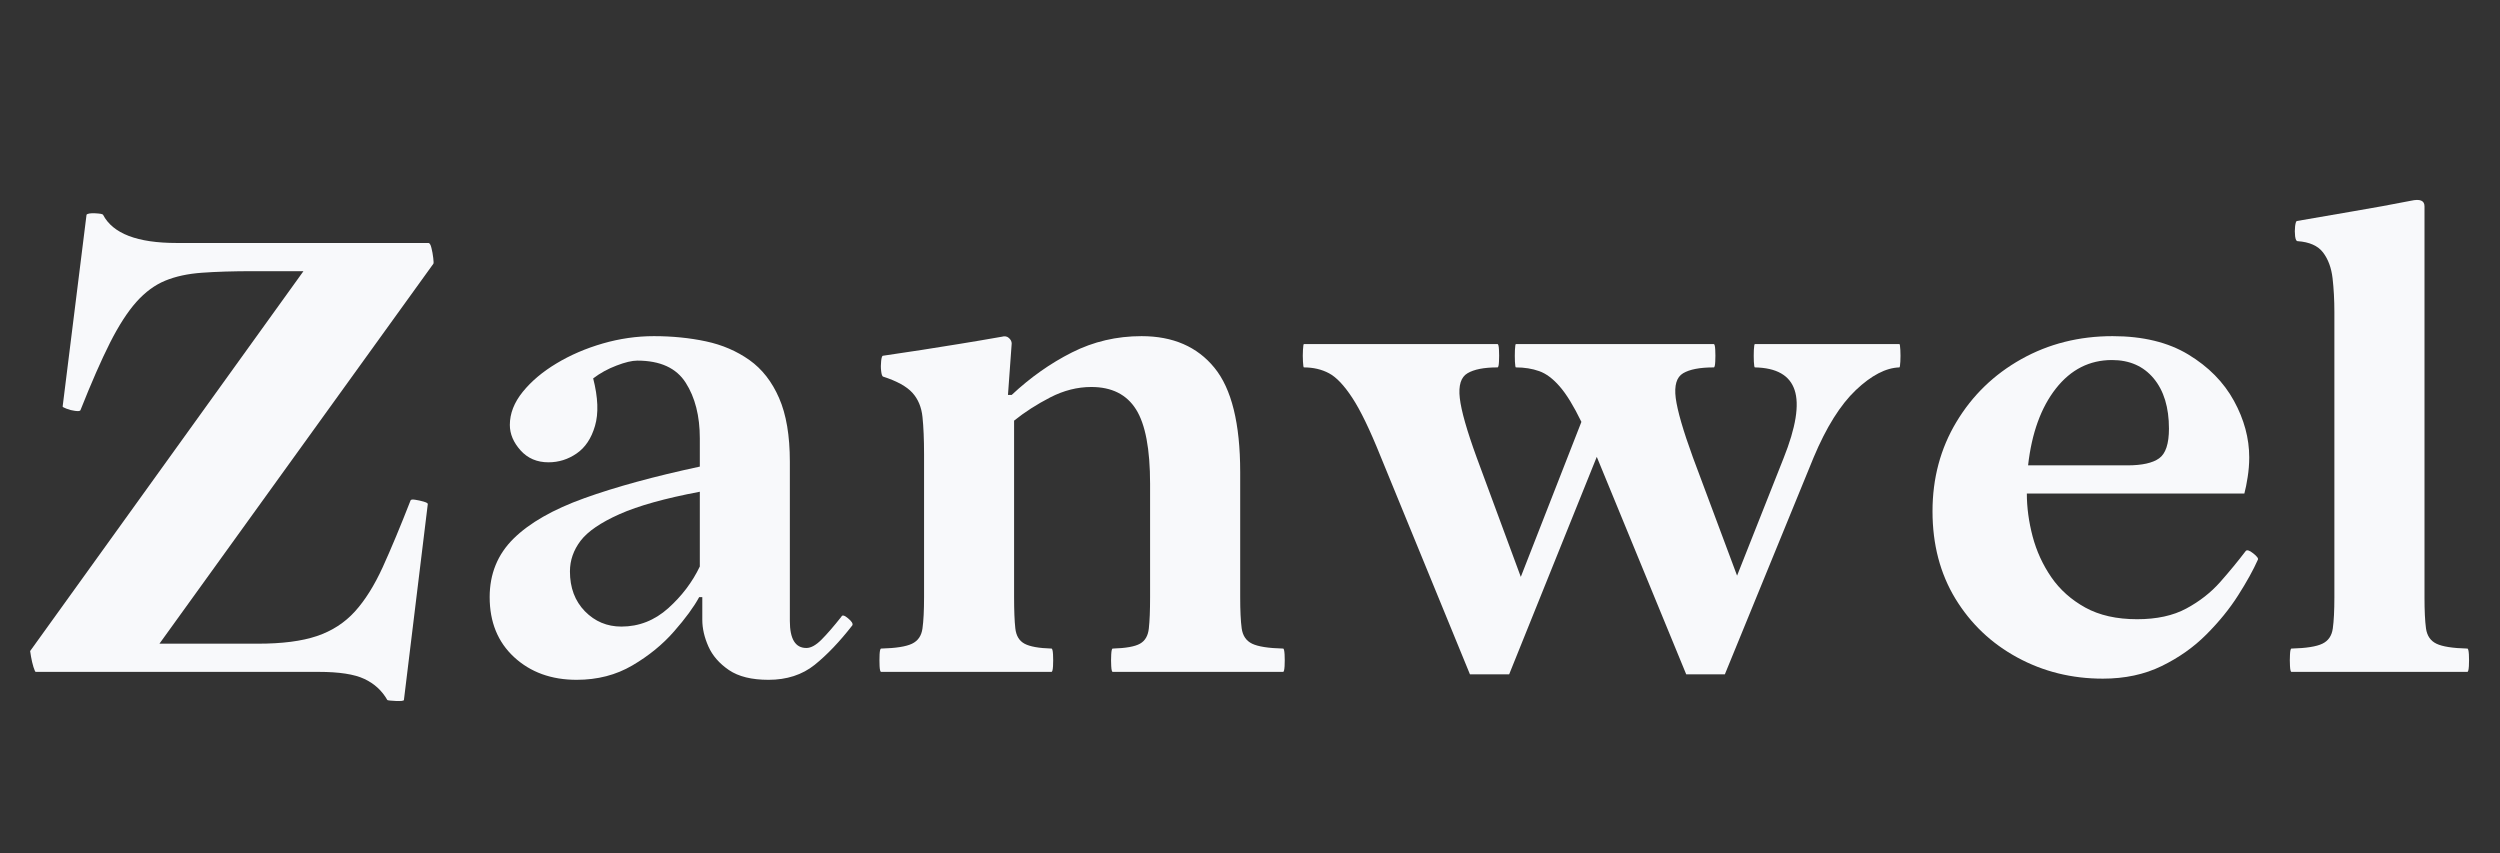
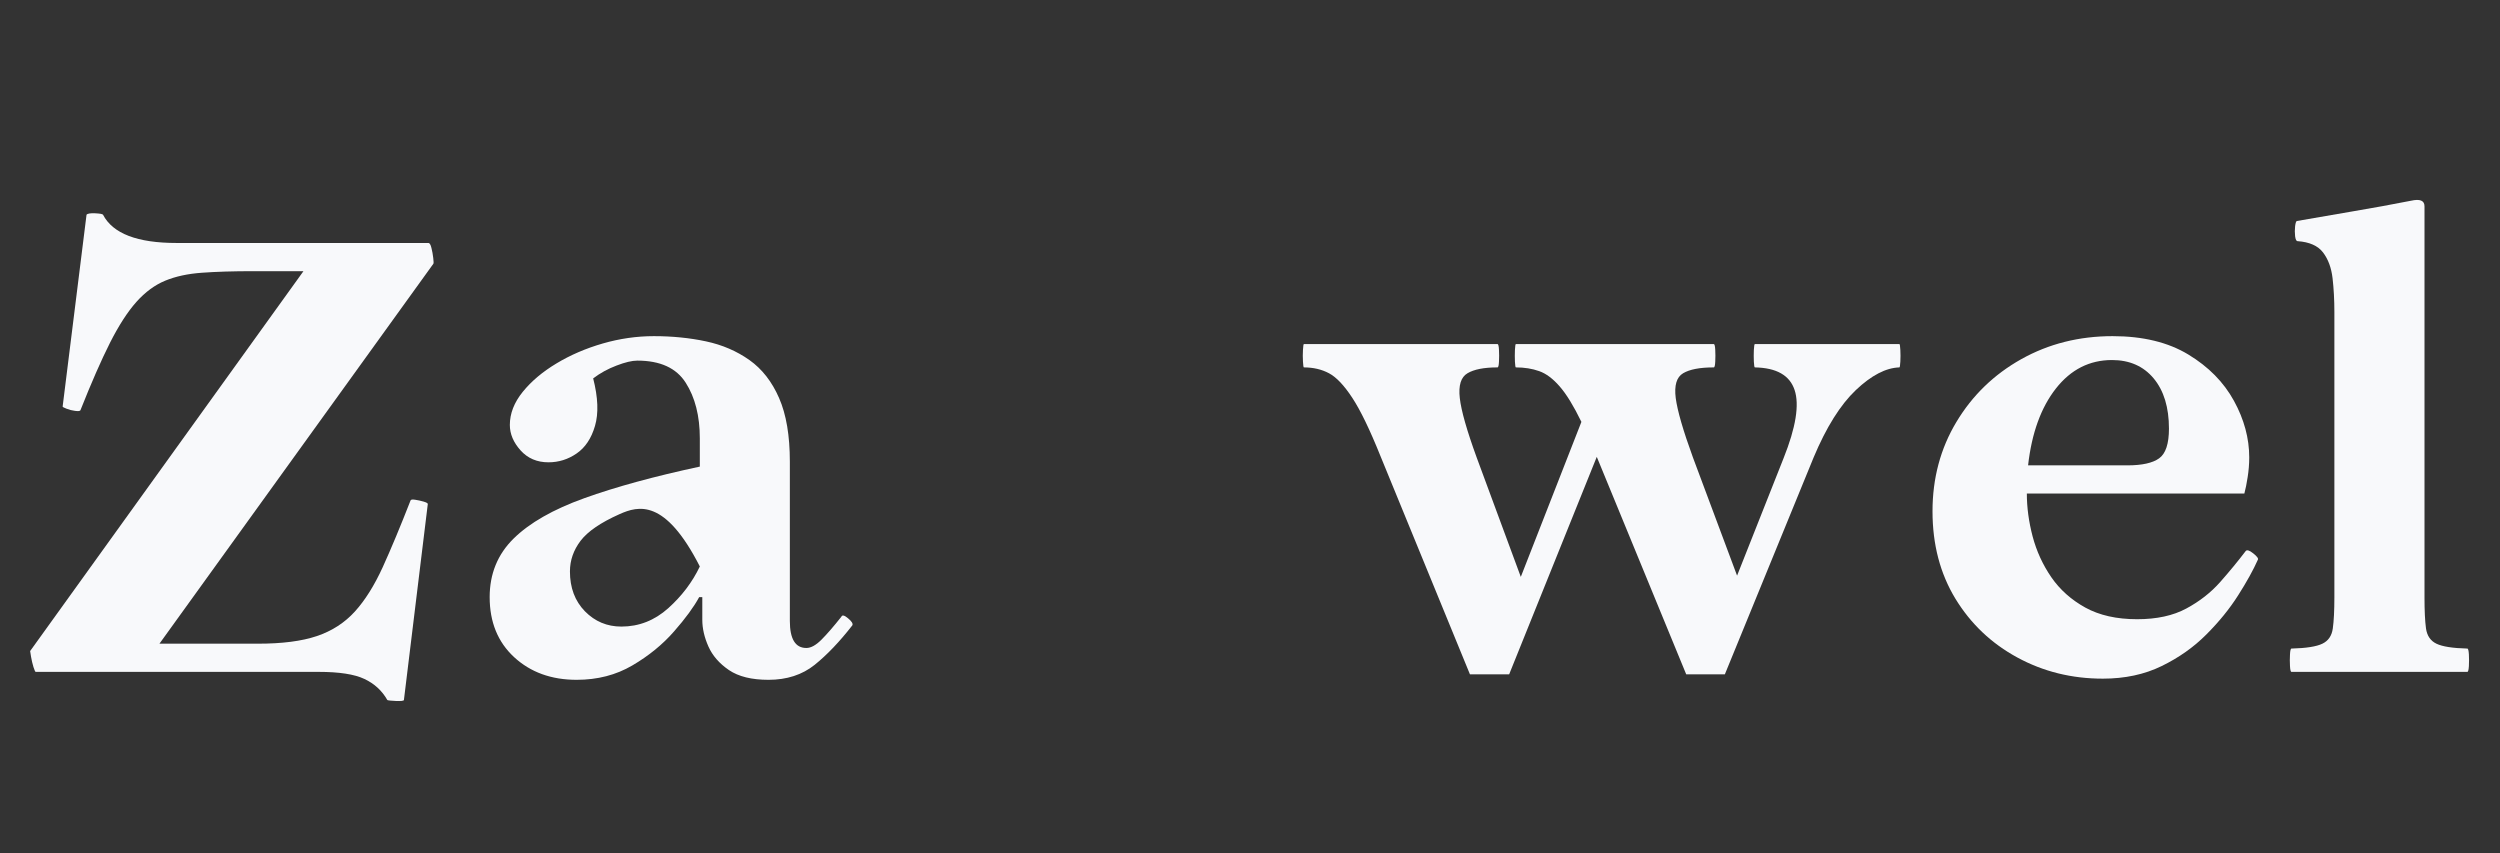
<svg xmlns="http://www.w3.org/2000/svg" width="630" zoomAndPan="magnify" viewBox="0 0 472.5 161.25" height="215" preserveAspectRatio="xMidYMid meet" version="1.0">
  <rect x="0" y="0" width="472.5" height="161.25" fill="#333333" stroke="none" />
  <defs>
    <g />
  </defs>
  <g fill="#f8f9fb" fill-opacity="1">
    <g transform="translate(1.416, 126.985)">
      <g>
        <path d="M 28.719 -5.328 L 47.359 -5.328 C 51.91 -5.328 55.613 -5.805 58.469 -6.766 C 61.332 -7.734 63.727 -9.281 65.656 -11.406 C 67.582 -13.531 69.336 -16.328 70.922 -19.797 C 72.504 -23.273 74.258 -27.484 76.188 -32.422 C 76.27 -32.578 76.562 -32.613 77.062 -32.531 C 77.562 -32.457 78.082 -32.344 78.625 -32.188 C 79.164 -32.031 79.438 -31.879 79.438 -31.734 L 74.922 5.328 C 74.848 5.484 74.348 5.539 73.422 5.5 C 72.492 5.457 71.953 5.398 71.797 5.328 C 70.785 3.547 69.332 2.211 67.438 1.328 C 65.551 0.441 62.68 0 58.828 0 L 5.328 0 C 5.242 0 5.102 -0.305 4.906 -0.922 C 4.719 -1.547 4.566 -2.188 4.453 -2.844 C 4.336 -3.5 4.281 -3.863 4.281 -3.938 L 55.938 -75.734 L 46.438 -75.734 C 42.656 -75.734 39.43 -75.633 36.766 -75.438 C 34.098 -75.25 31.781 -74.75 29.812 -73.938 C 27.844 -73.125 26.031 -71.789 24.375 -69.938 C 22.719 -68.082 21.055 -65.516 19.391 -62.234 C 17.734 -58.953 15.863 -54.688 13.781 -49.438 C 13.695 -49.289 13.363 -49.254 12.781 -49.328 C 12.207 -49.398 11.672 -49.535 11.172 -49.734 C 10.672 -49.93 10.422 -50.066 10.422 -50.141 L 14.938 -86.391 C 15.094 -86.617 15.633 -86.711 16.562 -86.672 C 17.488 -86.629 17.988 -86.535 18.062 -86.391 C 19.914 -82.836 24.547 -81.062 31.953 -81.062 L 79.547 -81.062 C 79.785 -81.062 79.977 -80.75 80.125 -80.125 C 80.281 -79.508 80.395 -78.875 80.469 -78.219 C 80.551 -77.562 80.555 -77.195 80.484 -77.125 Z M 28.719 -5.328 " />
      </g>
    </g>
  </g>
  <g fill="#f8f9fb" fill-opacity="1">
    <g transform="translate(87.219, 126.985)">
      <g>
-         <path d="M 21.766 1.5 C 16.984 1.5 13.047 0.07 9.953 -2.781 C 6.867 -5.633 5.328 -9.414 5.328 -14.125 C 5.328 -18.531 6.832 -22.219 9.844 -25.188 C 12.852 -28.156 17.312 -30.703 23.219 -32.828 C 29.125 -34.953 36.398 -36.941 45.047 -38.797 L 45.047 -44.125 C 45.047 -48.363 44.156 -51.875 42.375 -54.656 C 40.602 -57.438 37.555 -58.828 33.234 -58.828 C 32.234 -58.828 30.922 -58.516 29.297 -57.891 C 27.672 -57.273 26.203 -56.469 24.891 -55.469 C 25.816 -51.844 25.93 -48.848 25.234 -46.484 C 24.547 -44.129 23.391 -42.395 21.766 -41.281 C 20.148 -40.164 18.375 -39.609 16.438 -39.609 C 14.281 -39.609 12.523 -40.359 11.172 -41.859 C 9.816 -43.367 9.141 -44.973 9.141 -46.672 C 9.141 -48.828 9.953 -50.91 11.578 -52.922 C 13.203 -54.93 15.328 -56.723 17.953 -58.297 C 20.578 -59.879 23.488 -61.133 26.688 -62.062 C 29.895 -62.988 33.117 -63.453 36.359 -63.453 C 39.836 -63.453 43.117 -63.125 46.203 -62.469 C 49.285 -61.812 52.023 -60.633 54.422 -58.938 C 56.816 -57.238 58.688 -54.844 60.031 -51.75 C 61.383 -48.664 62.062 -44.656 62.062 -39.719 L 62.062 -9.609 C 62.062 -6.211 63.102 -4.516 65.188 -4.516 C 66.039 -4.516 66.988 -5.035 68.031 -6.078 C 69.07 -7.117 70.328 -8.566 71.797 -10.422 C 71.953 -10.805 72.375 -10.707 73.062 -10.125 C 73.758 -9.551 74.031 -9.109 73.875 -8.797 C 71.477 -5.711 69.102 -3.223 66.75 -1.328 C 64.395 0.555 61.484 1.5 58.016 1.5 C 54.848 1.5 52.359 0.883 50.547 -0.344 C 48.734 -1.582 47.441 -3.066 46.672 -4.797 C 45.898 -6.535 45.516 -8.219 45.516 -9.844 L 45.516 -14.125 L 44.922 -14.125 C 43.922 -12.27 42.336 -10.109 40.172 -7.641 C 38.016 -5.172 35.391 -3.031 32.297 -1.219 C 29.211 0.594 25.703 1.5 21.766 1.5 Z M 30.219 -8.562 C 33.539 -8.562 36.492 -9.719 39.078 -12.031 C 41.66 -14.352 43.648 -16.984 45.047 -19.922 L 45.047 -34.047 C 38.484 -32.805 33.426 -31.395 29.875 -29.812 C 26.32 -28.227 23.867 -26.551 22.516 -24.781 C 21.172 -23.008 20.5 -21.078 20.5 -18.984 C 20.5 -15.898 21.441 -13.391 23.328 -11.453 C 25.223 -9.523 27.52 -8.562 30.219 -8.562 Z M 30.219 -8.562 " />
+         <path d="M 21.766 1.5 C 16.984 1.5 13.047 0.07 9.953 -2.781 C 6.867 -5.633 5.328 -9.414 5.328 -14.125 C 5.328 -18.531 6.832 -22.219 9.844 -25.188 C 12.852 -28.156 17.312 -30.703 23.219 -32.828 C 29.125 -34.953 36.398 -36.941 45.047 -38.797 L 45.047 -44.125 C 45.047 -48.363 44.156 -51.875 42.375 -54.656 C 40.602 -57.438 37.555 -58.828 33.234 -58.828 C 32.234 -58.828 30.922 -58.516 29.297 -57.891 C 27.672 -57.273 26.203 -56.469 24.891 -55.469 C 25.816 -51.844 25.93 -48.848 25.234 -46.484 C 24.547 -44.129 23.391 -42.395 21.766 -41.281 C 20.148 -40.164 18.375 -39.609 16.438 -39.609 C 14.281 -39.609 12.523 -40.359 11.172 -41.859 C 9.816 -43.367 9.141 -44.973 9.141 -46.672 C 9.141 -48.828 9.953 -50.91 11.578 -52.922 C 13.203 -54.93 15.328 -56.723 17.953 -58.297 C 20.578 -59.879 23.488 -61.133 26.688 -62.062 C 29.895 -62.988 33.117 -63.453 36.359 -63.453 C 39.836 -63.453 43.117 -63.125 46.203 -62.469 C 49.285 -61.812 52.023 -60.633 54.422 -58.938 C 56.816 -57.238 58.688 -54.844 60.031 -51.75 C 61.383 -48.664 62.062 -44.656 62.062 -39.719 L 62.062 -9.609 C 62.062 -6.211 63.102 -4.516 65.188 -4.516 C 66.039 -4.516 66.988 -5.035 68.031 -6.078 C 69.07 -7.117 70.328 -8.566 71.797 -10.422 C 71.953 -10.805 72.375 -10.707 73.062 -10.125 C 73.758 -9.551 74.031 -9.109 73.875 -8.797 C 71.477 -5.711 69.102 -3.223 66.75 -1.328 C 64.395 0.555 61.484 1.5 58.016 1.5 C 54.848 1.5 52.359 0.883 50.547 -0.344 C 48.734 -1.582 47.441 -3.066 46.672 -4.797 C 45.898 -6.535 45.516 -8.219 45.516 -9.844 L 45.516 -14.125 L 44.922 -14.125 C 43.922 -12.27 42.336 -10.109 40.172 -7.641 C 38.016 -5.172 35.391 -3.031 32.297 -1.219 C 29.211 0.594 25.703 1.5 21.766 1.5 Z M 30.219 -8.562 C 33.539 -8.562 36.492 -9.719 39.078 -12.031 C 41.66 -14.352 43.648 -16.984 45.047 -19.922 C 38.484 -32.805 33.426 -31.395 29.875 -29.812 C 26.32 -28.227 23.867 -26.551 22.516 -24.781 C 21.172 -23.008 20.5 -21.078 20.5 -18.984 C 20.5 -15.898 21.441 -13.391 23.328 -11.453 C 25.223 -9.523 27.52 -8.562 30.219 -8.562 Z M 30.219 -8.562 " />
      </g>
    </g>
  </g>
  <g fill="#f8f9fb" fill-opacity="1">
    <g transform="translate(162.022, 126.985)">
      <g>
-         <path d="M 13.078 0 L 4.516 0 C 4.359 0 4.258 -0.363 4.219 -1.094 C 4.188 -1.832 4.188 -2.566 4.219 -3.297 C 4.258 -4.035 4.359 -4.406 4.516 -4.406 C 7.297 -4.477 9.242 -4.785 10.359 -5.328 C 11.484 -5.867 12.141 -6.832 12.328 -8.219 C 12.523 -9.613 12.625 -11.582 12.625 -14.125 L 12.625 -41.109 C 12.625 -43.961 12.523 -46.316 12.328 -48.172 C 12.141 -50.023 11.504 -51.551 10.422 -52.75 C 9.336 -53.945 7.484 -54.969 4.859 -55.812 C 4.703 -55.895 4.586 -56.242 4.516 -56.859 C 4.441 -57.473 4.441 -58.109 4.516 -58.766 C 4.586 -59.422 4.703 -59.75 4.859 -59.75 C 7.484 -60.133 9.914 -60.5 12.156 -60.844 C 14.395 -61.195 16.711 -61.566 19.109 -61.953 C 21.504 -62.336 24.242 -62.801 27.328 -63.344 C 27.867 -63.5 28.312 -63.422 28.656 -63.109 C 29.008 -62.797 29.188 -62.445 29.188 -62.062 L 28.484 -52.344 L 29.188 -52.344 C 32.727 -55.656 36.523 -58.332 40.578 -60.375 C 44.641 -62.426 49.023 -63.453 53.734 -63.453 C 59.672 -63.453 64.258 -61.461 67.5 -57.484 C 70.75 -53.516 72.375 -46.938 72.375 -37.75 L 72.375 -14.125 C 72.375 -11.582 72.469 -9.613 72.656 -8.219 C 72.852 -6.832 73.508 -5.867 74.625 -5.328 C 75.75 -4.785 77.703 -4.477 80.484 -4.406 C 80.629 -4.406 80.723 -4.035 80.766 -3.297 C 80.805 -2.566 80.805 -1.832 80.766 -1.094 C 80.723 -0.363 80.629 0 80.484 0 L 48.281 0 C 48.133 0 48.039 -0.363 48 -1.094 C 47.957 -1.832 47.957 -2.566 48 -3.297 C 48.039 -4.035 48.133 -4.406 48.281 -4.406 C 50.758 -4.477 52.477 -4.785 53.438 -5.328 C 54.406 -5.867 54.961 -6.832 55.109 -8.219 C 55.266 -9.613 55.344 -11.582 55.344 -14.125 L 55.344 -35.547 C 55.344 -42.109 54.457 -46.797 52.688 -49.609 C 50.914 -52.43 48.098 -53.844 44.234 -53.844 C 41.609 -53.844 39.02 -53.188 36.469 -51.875 C 33.926 -50.562 31.648 -49.098 29.641 -47.484 L 29.641 -14.125 C 29.641 -11.582 29.719 -9.613 29.875 -8.219 C 30.031 -6.832 30.609 -5.867 31.609 -5.328 C 32.617 -4.785 34.316 -4.477 36.703 -4.406 C 36.859 -4.406 36.957 -4.035 37 -3.297 C 37.039 -2.566 37.039 -1.832 37 -1.094 C 36.957 -0.363 36.859 0 36.703 0 Z M 13.078 0 " />
-       </g>
+         </g>
    </g>
  </g>
  <g fill="#f8f9fb" fill-opacity="1">
    <g transform="translate(246.088, 126.985)">
      <g>
        <path d="M 112.906 -61.953 C 112.977 -61.953 113.035 -61.582 113.078 -60.844 C 113.117 -60.113 113.117 -59.379 113.078 -58.641 C 113.035 -57.91 112.977 -57.547 112.906 -57.547 C 110.352 -57.473 107.609 -56.047 104.672 -53.266 C 101.742 -50.484 99.082 -46.238 96.688 -40.531 L 79.906 0.469 L 72.609 0.469 L 55.703 -40.641 L 39.141 0.469 L 31.734 0.469 L 14.828 -40.766 C 12.816 -45.773 11.035 -49.457 9.484 -51.812 C 7.941 -54.164 6.477 -55.707 5.094 -56.438 C 3.707 -57.176 2.125 -57.547 0.344 -57.547 C 0.27 -57.547 0.211 -57.91 0.172 -58.641 C 0.129 -59.379 0.129 -60.113 0.172 -60.844 C 0.211 -61.582 0.27 -61.953 0.344 -61.953 L 36.938 -61.953 C 37.094 -61.953 37.188 -61.582 37.219 -60.844 C 37.258 -60.113 37.258 -59.379 37.219 -58.641 C 37.188 -57.91 37.094 -57.547 36.938 -57.547 C 34.395 -57.547 32.504 -57.176 31.266 -56.438 C 30.023 -55.707 29.539 -54.145 29.812 -51.75 C 30.082 -49.363 31.145 -45.625 33 -40.531 L 41.344 -17.953 L 52.797 -47.25 C 51.336 -50.258 49.969 -52.492 48.688 -53.953 C 47.414 -55.422 46.125 -56.383 44.812 -56.844 C 43.5 -57.312 42.031 -57.547 40.406 -57.547 C 40.332 -57.547 40.273 -57.91 40.234 -58.641 C 40.203 -59.379 40.203 -60.113 40.234 -60.844 C 40.273 -61.582 40.332 -61.953 40.406 -61.953 L 77.812 -61.953 C 77.969 -61.953 78.062 -61.582 78.094 -60.844 C 78.133 -60.113 78.133 -59.379 78.094 -58.641 C 78.062 -57.91 77.969 -57.547 77.812 -57.547 C 75.188 -57.547 73.254 -57.176 72.016 -56.438 C 70.785 -55.707 70.32 -54.145 70.625 -51.75 C 70.938 -49.363 72.02 -45.625 73.875 -40.531 L 82.219 -18.188 L 91.016 -40.406 C 93.328 -46.195 94.02 -50.484 93.094 -53.266 C 92.176 -56.047 89.672 -57.473 85.578 -57.547 C 85.492 -57.547 85.43 -57.91 85.391 -58.641 C 85.359 -59.379 85.359 -60.113 85.391 -60.844 C 85.43 -61.582 85.492 -61.953 85.578 -61.953 Z M 112.906 -61.953 " />
      </g>
    </g>
  </g>
  <g fill="#f8f9fb" fill-opacity="1">
    <g transform="translate(360.839, 126.985)">
      <g>
        <path d="M 63.578 -22.812 C 63.805 -23.125 64.285 -22.988 65.016 -22.406 C 65.754 -21.82 66.047 -21.414 65.891 -21.188 C 65.035 -19.258 63.797 -17.02 62.172 -14.469 C 60.555 -11.926 58.551 -9.457 56.156 -7.062 C 53.77 -4.664 50.953 -2.676 47.703 -1.094 C 44.461 0.488 40.758 1.281 36.594 1.281 C 30.727 1.281 25.344 -0.051 20.438 -2.719 C 15.531 -5.383 11.629 -9.086 8.734 -13.828 C 5.848 -18.578 4.406 -24.082 4.406 -30.344 C 4.406 -36.594 5.91 -42.223 8.922 -47.234 C 11.93 -52.254 16.02 -56.211 21.188 -59.109 C 26.363 -62.004 32.113 -63.453 38.438 -63.453 C 44.156 -63.453 48.926 -62.297 52.75 -59.984 C 56.57 -57.672 59.445 -54.754 61.375 -51.234 C 63.301 -47.723 64.266 -44.156 64.266 -40.531 C 64.266 -39.289 64.164 -38.051 63.969 -36.812 C 63.781 -35.582 63.57 -34.547 63.344 -33.703 L 22.234 -33.703 C 22.234 -31.078 22.598 -28.375 23.328 -25.594 C 24.066 -22.812 25.242 -20.242 26.859 -17.891 C 28.484 -15.535 30.625 -13.625 33.281 -12.156 C 35.945 -10.688 39.211 -9.953 43.078 -9.953 C 46.785 -9.953 49.891 -10.629 52.391 -11.984 C 54.898 -13.336 57.023 -15 58.766 -16.969 C 60.504 -18.938 62.109 -20.883 63.578 -22.812 Z M 38.328 -58.938 C 34.078 -58.938 30.539 -57.141 27.719 -53.547 C 24.906 -49.961 23.156 -45.125 22.469 -39.031 L 41.219 -39.031 C 44 -39.031 46.004 -39.473 47.234 -40.359 C 48.473 -41.242 49.094 -43.113 49.094 -45.969 C 49.094 -49.988 48.129 -53.156 46.203 -55.469 C 44.273 -57.781 41.648 -58.938 38.328 -58.938 Z M 38.328 -58.938 " />
      </g>
    </g>
  </g>
  <g fill="#f8f9fb" fill-opacity="1">
    <g transform="translate(429.042, 126.985)">
      <g>
        <path d="M 12.625 0 L 4.047 0 C 3.898 0 3.805 -0.363 3.766 -1.094 C 3.723 -1.832 3.723 -2.566 3.766 -3.297 C 3.805 -4.035 3.898 -4.406 4.047 -4.406 C 6.828 -4.477 8.773 -4.785 9.891 -5.328 C 11.016 -5.867 11.672 -6.832 11.859 -8.219 C 12.055 -9.613 12.156 -11.582 12.156 -14.125 L 12.156 -67.969 C 12.156 -70.289 12.039 -72.438 11.812 -74.406 C 11.582 -76.375 10.984 -77.992 10.016 -79.266 C 9.047 -80.535 7.441 -81.25 5.203 -81.406 C 4.973 -81.406 4.816 -81.711 4.734 -82.328 C 4.66 -82.953 4.66 -83.586 4.734 -84.234 C 4.816 -84.891 4.938 -85.219 5.094 -85.219 C 8.645 -85.844 12.234 -86.461 15.859 -87.078 C 19.492 -87.691 23.086 -88.348 26.641 -89.047 C 28.336 -89.43 29.188 -89.082 29.188 -88 L 29.188 -14.125 C 29.188 -11.582 29.281 -9.613 29.469 -8.219 C 29.664 -6.832 30.32 -5.867 31.438 -5.328 C 32.562 -4.785 34.508 -4.477 37.281 -4.406 C 37.438 -4.406 37.535 -4.035 37.578 -3.297 C 37.617 -2.566 37.617 -1.832 37.578 -1.094 C 37.535 -0.363 37.438 0 37.281 0 Z M 12.625 0 " />
      </g>
    </g>
  </g>
</svg>